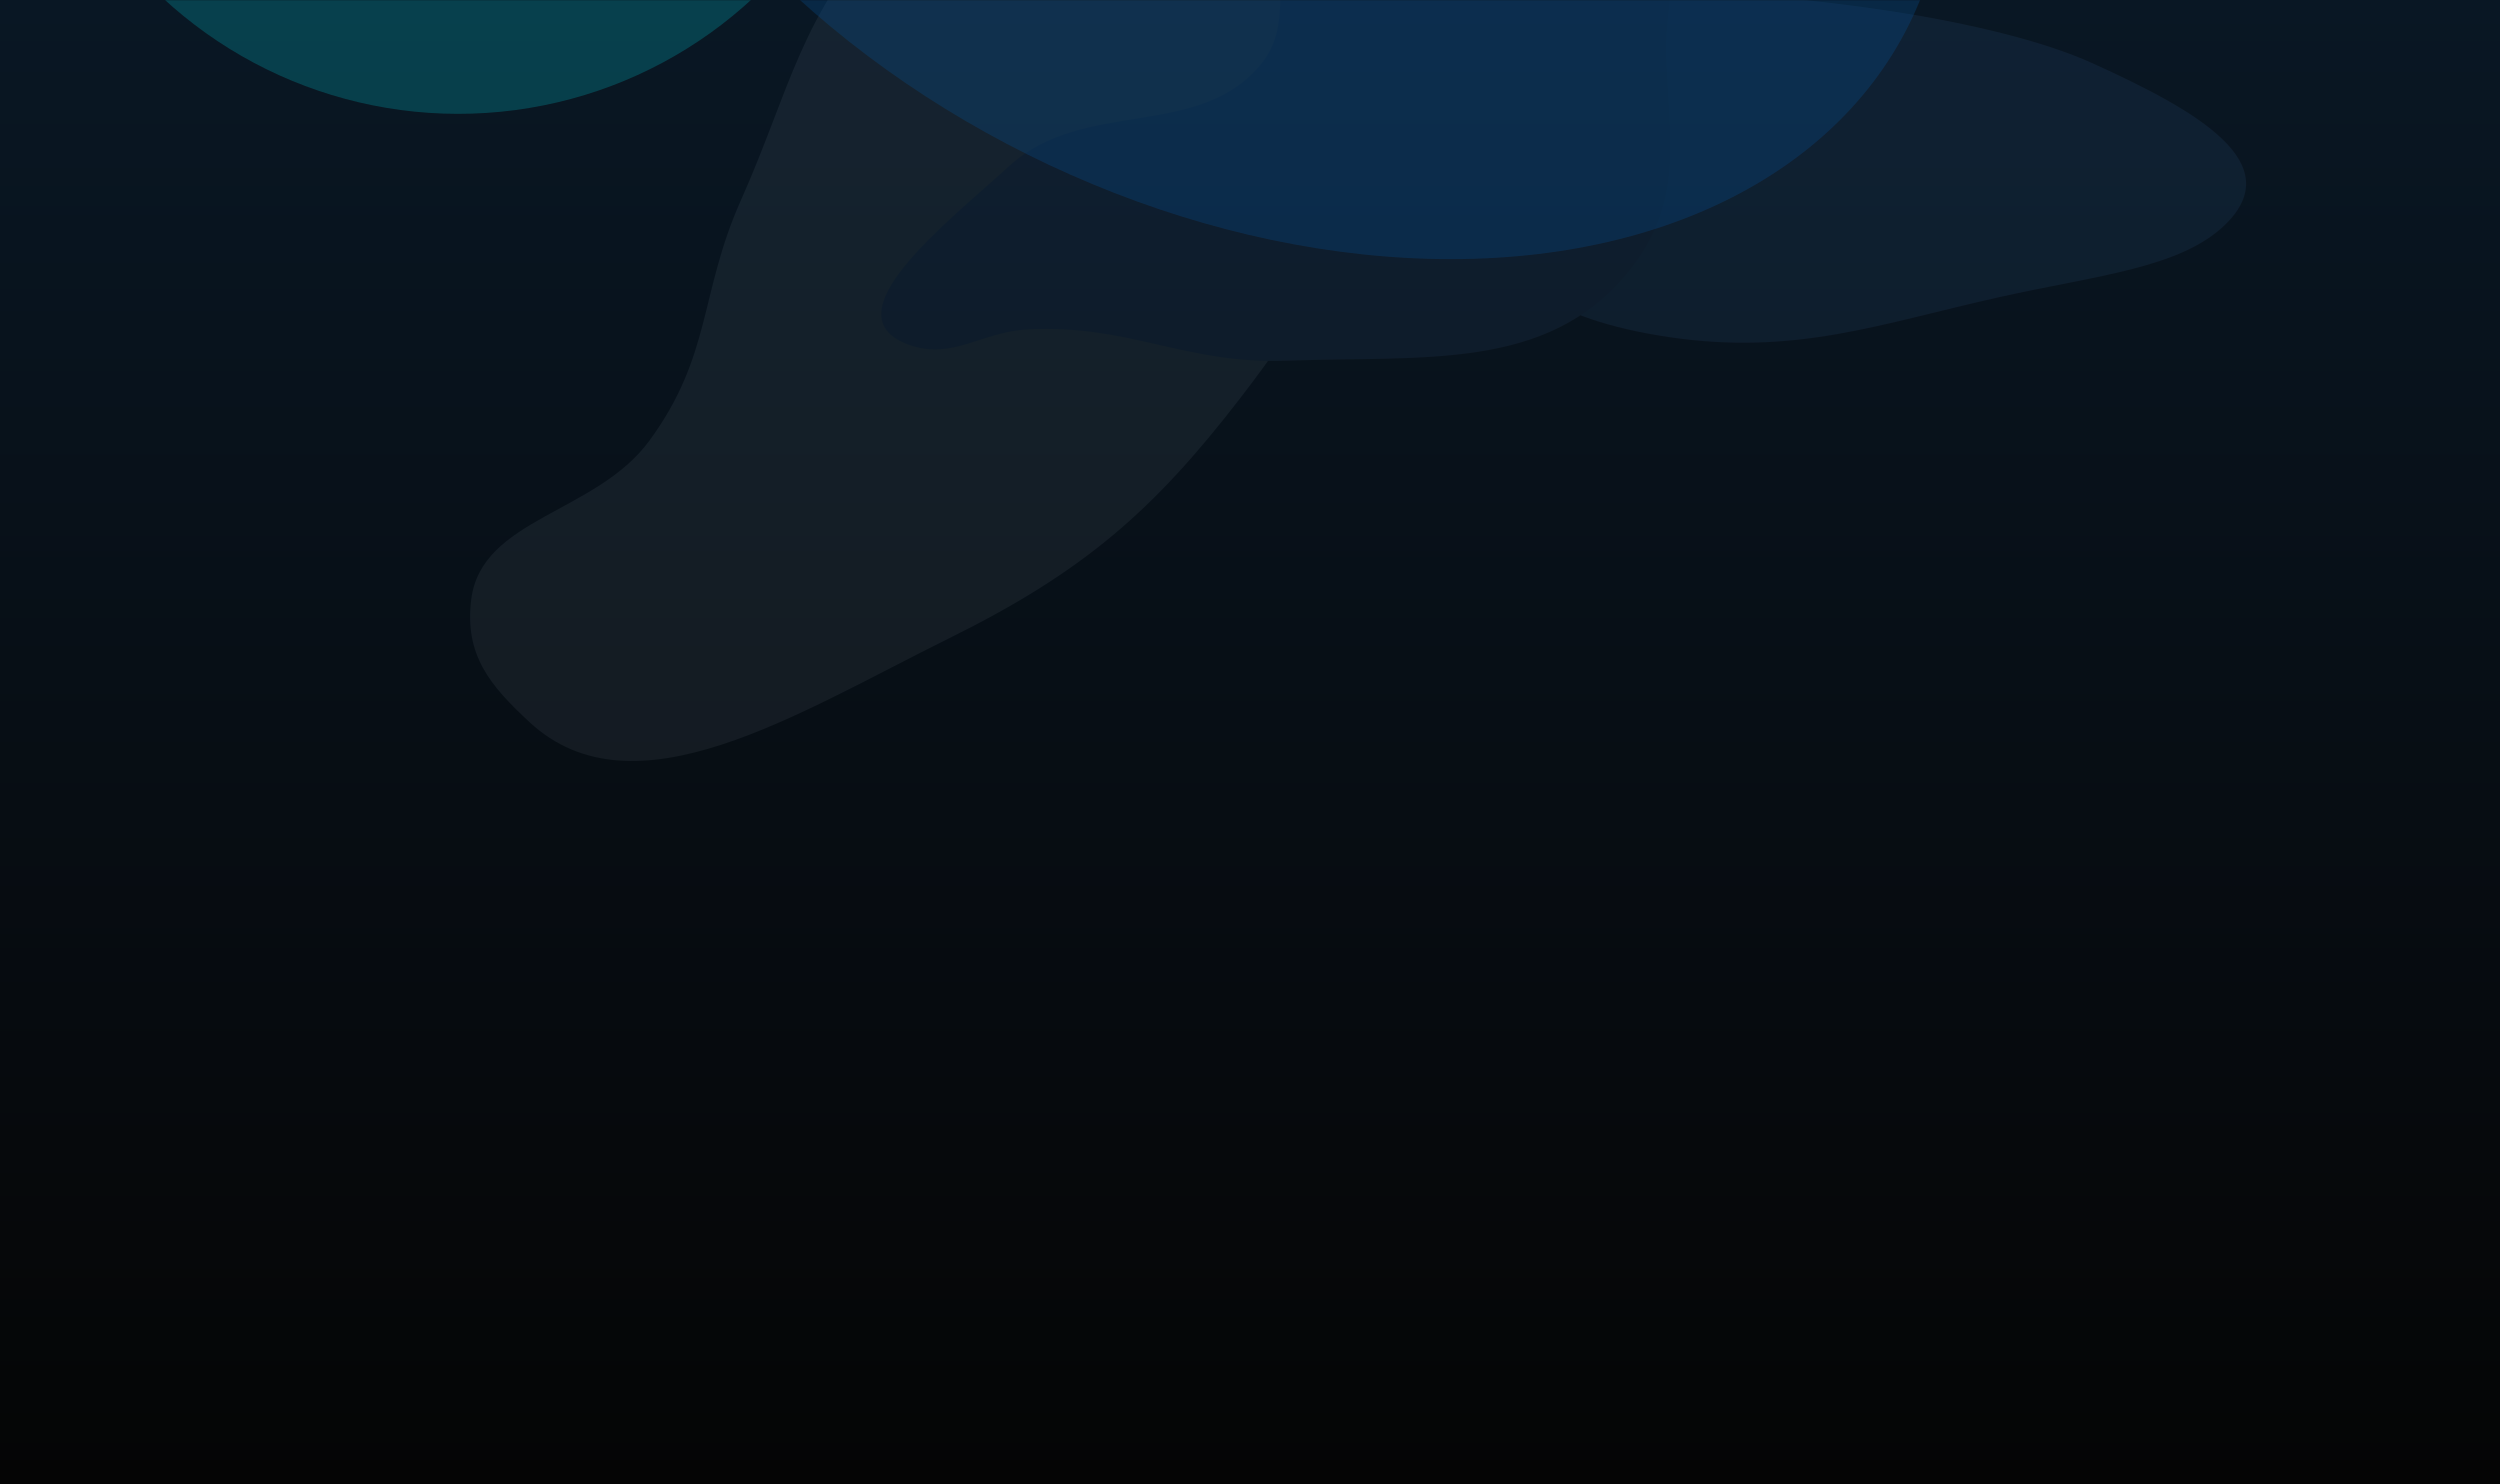
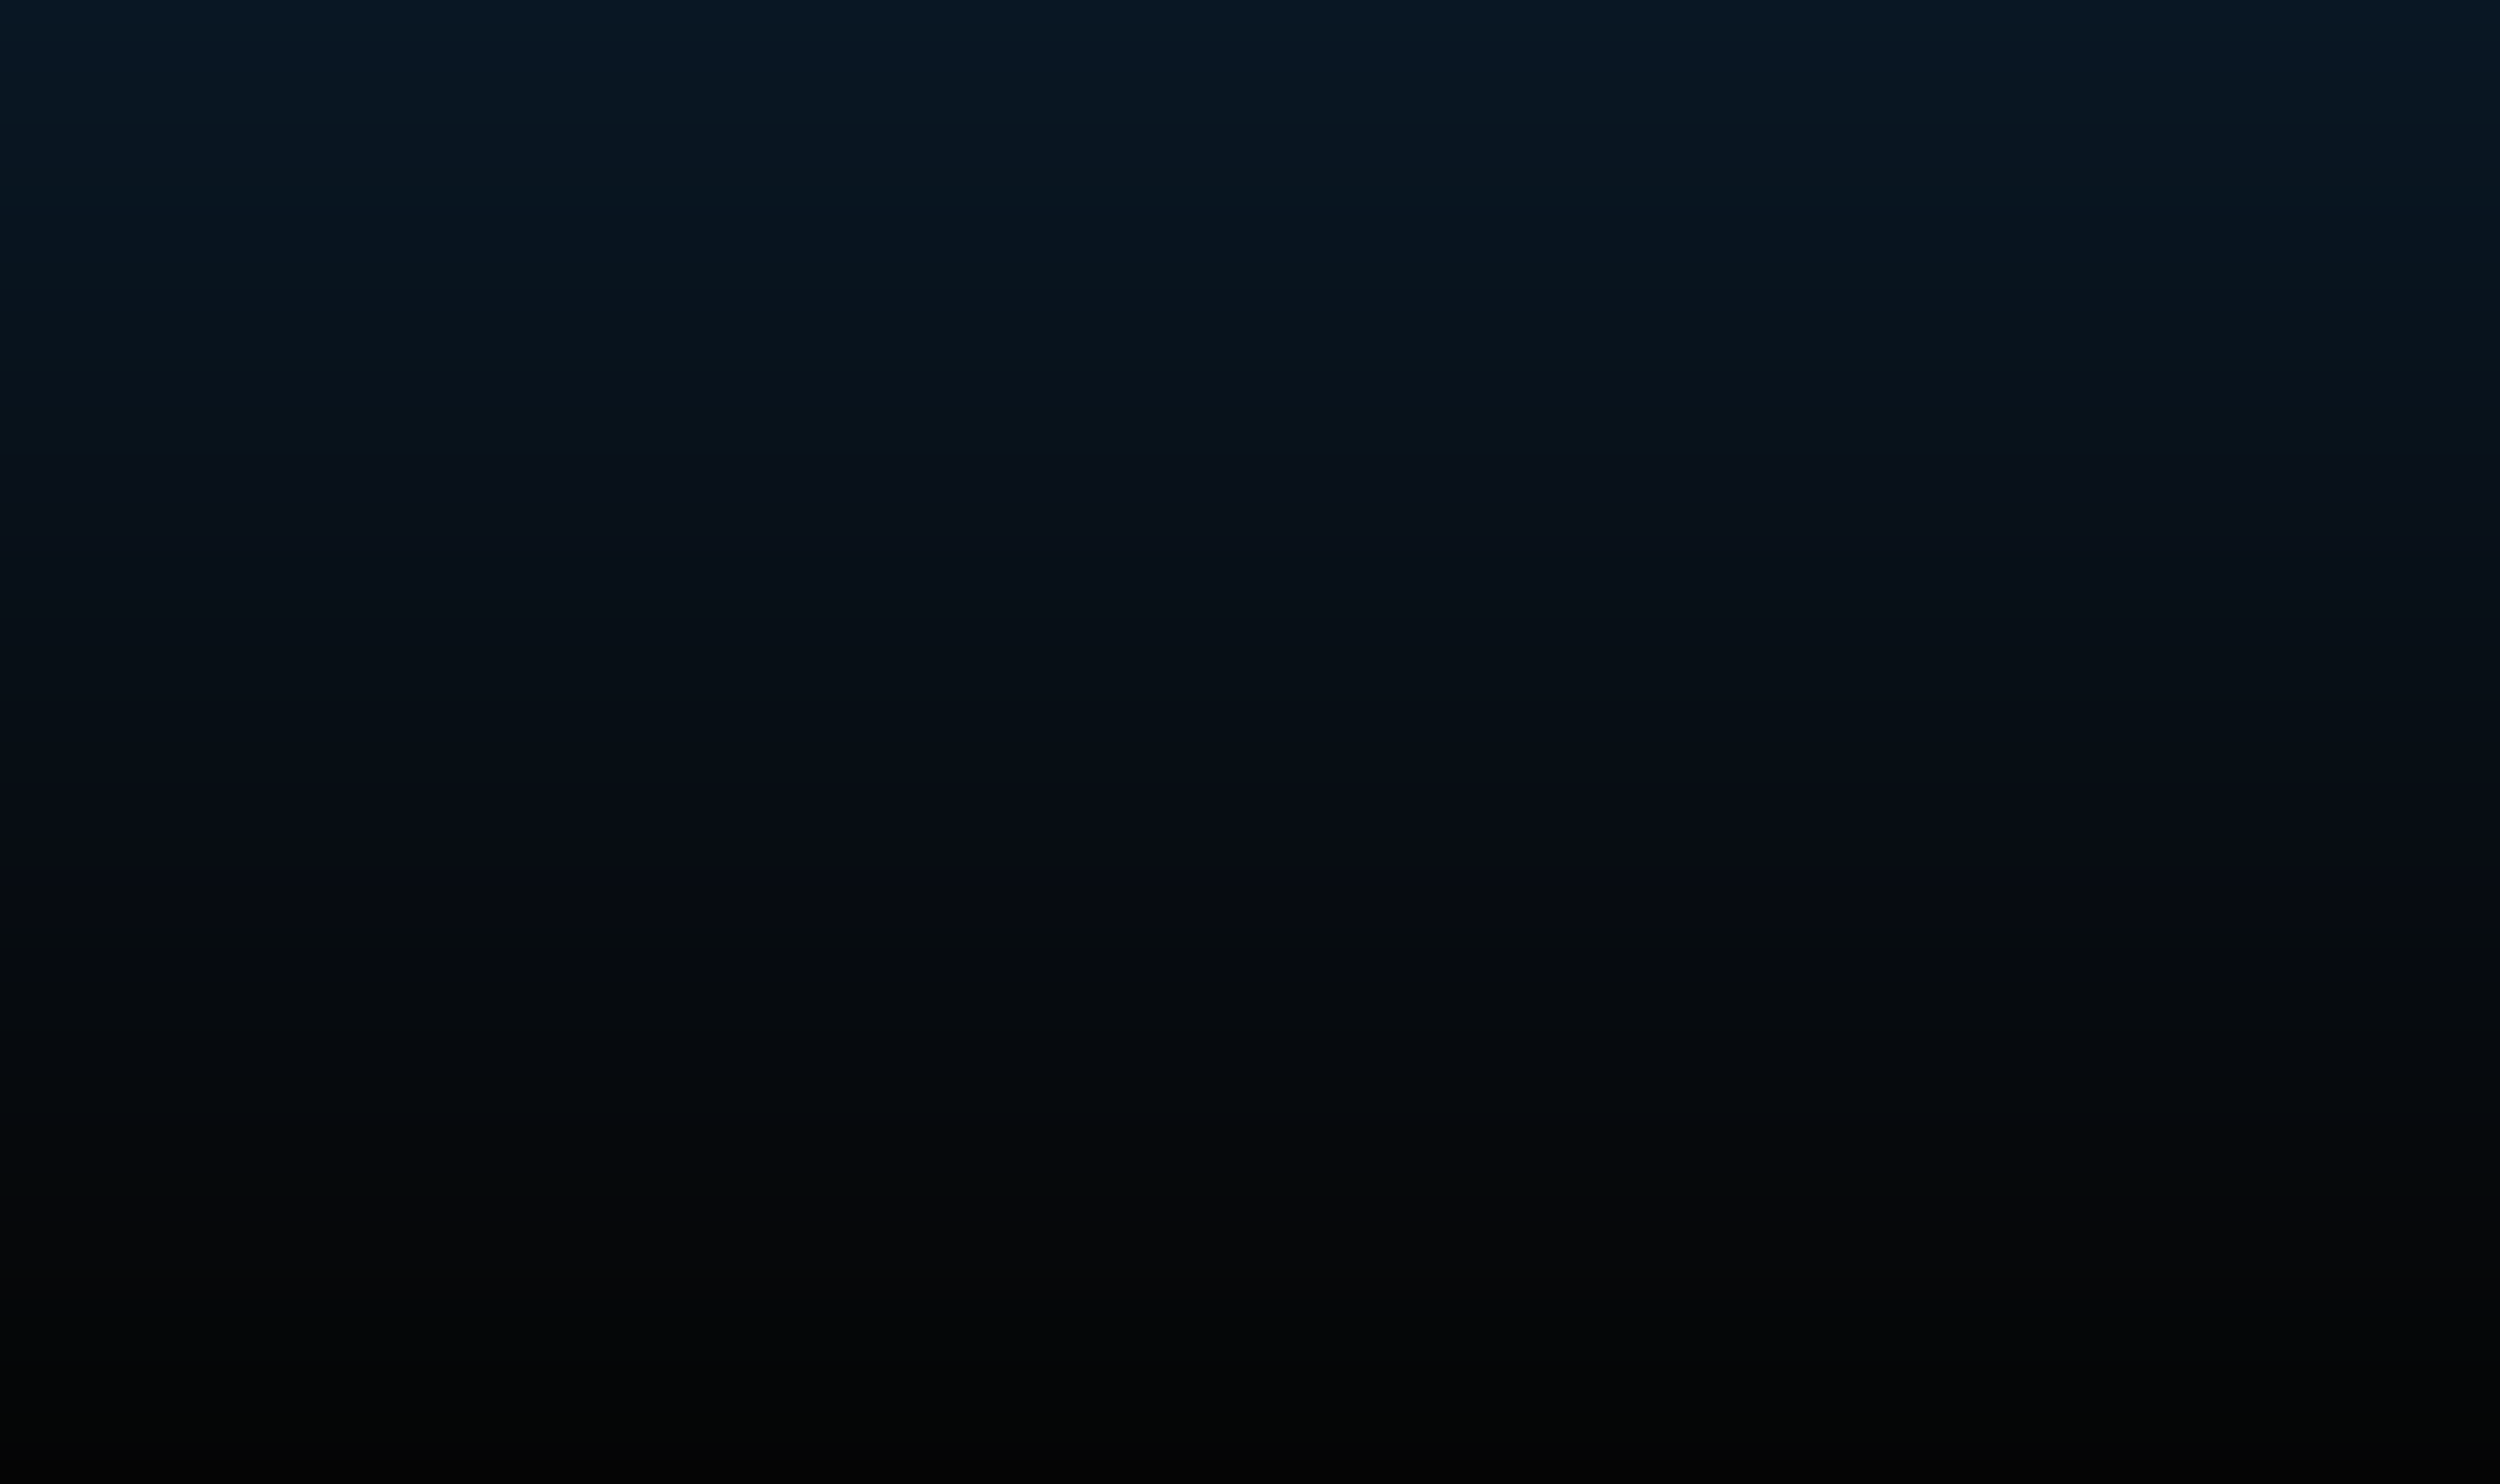
<svg xmlns="http://www.w3.org/2000/svg" width="1920" height="1140" fill="none">
  <path fill="url(#a)" d="M1920 1140h1920v1140H1920z" transform="rotate(180 1920 1140)" />
  <mask id="b" width="1920" height="1140" x="0" y="0" maskUnits="userSpaceOnUse" style="mask-type:alpha">
-     <path fill="#060A0E" fill-opacity=".5" d="M0 0h1920v1140H0z" />
+     <path fill="#060A0E" fill-opacity=".5" d="M0 0v1140H0z" />
  </mask>
  <g mask="url(#b)">
    <g opacity=".2">
      <g opacity=".7">
        <g filter="url(#c)">
          <path fill="#B0C7D8" d="M952.645 305.578c50.275-65.301 74.405-107.431 93.395-181.261 36.88-143.338 69.49-328.94-87.824-343.818-116.441-11.011-193.308 69.902-275.556 157.753-68.354 73.009-75.446 129.93-113.747 215.82-31.74 71.175-22.189 118.971-70.234 184.456-40.959 55.826-129.097 59.523-136.772 121.933-5.222 42.469 14.226 65.872 44.809 94.184 80.221 74.263 205.492-6.733 322.13-64.407 103.008-50.935 156.938-97.815 223.799-184.66z" />
        </g>
        <g filter="url(#d)">
          <path fill="#65A3FF" d="M1606.65 48.404c-147.47-66.693-594.78-83.998-543.72 5.956 9.36 16.504 28.94 23.527 40.95 39.702 21.76 29.321-3.4 49.405 20.47 78.413 33.34 40.509 63.65 72.397 156.98 86.353 97.67 14.605 162.82-10.304 254.79-30.77 74.72-16.625 138.66-22.18 172.9-55.583 48.2-47.009-20.42-87.01-102.37-124.07z" />
        </g>
        <g filter="url(#e)" style="mix-blend-mode:overlay">
          <path fill="#668DDA" d="M775.133 127.467c-47.494 43.403-140.756 115.159-76.436 137.564 33.113 11.535 54.774-10.11 90.449-12.009 78.228-4.164 120.424 26.806 198.735 24.019 106.319-3.783 199.509 7.731 261.159-66.598 44.64-53.822 32.97-101.043 30.57-167.043-2-55.08 28.16-116.224-30.57-138.655-42.88-16.378-70.85 16.54-117.2 22.927-48.34 6.66-86.23-15.964-124.85 9.826-41.724 27.863-8.064 74.118-38.218 111.361-47.702 58.917-136.4 26.3-193.639 78.608z" />
        </g>
      </g>
    </g>
    <mask id="f" width="1920" height="1140" x="0" y="0" maskUnits="userSpaceOnUse" style="mask-type:alpha">
      <path fill="#000" d="M0 0h1920v1140H0z" />
    </mask>
    <g mask="url(#f)">
      <g filter="url(#g)">
-         <ellipse cx="351.168" cy="-244.748" fill="#01BCC6" fill-opacity=".5" rx="333" ry="332" transform="rotate(24.316 351.168 -244.748)" />
-       </g>
+         </g>
      <g filter="url(#h)">
        <ellipse cx="963.689" cy="-230.977" fill="#0085FF" fill-opacity=".3" rx="561.123" ry="390.792" transform="rotate(26.454 963.689 -230.977)" />
      </g>
    </g>
  </g>
  <defs>
    <filter id="c" width="1315.43" height="1404.95" x="61.063" y="-520.508" color-interpolation-filters="sRGB" filterUnits="userSpaceOnUse">
      <feFlood flood-opacity="0" result="BackgroundImageFix" />
      <feBlend in="SourceGraphic" in2="BackgroundImageFix" result="shape" />
      <feGaussianBlur result="effect1_foregroundBlur_5153_25751" stdDeviation="150" />
    </filter>
    <filter id="d" width="1186.11" height="790.645" x="798.891" y="-267.438" color-interpolation-filters="sRGB" filterUnits="userSpaceOnUse">
      <feFlood flood-opacity="0" result="BackgroundImageFix" />
      <feBlend in="SourceGraphic" in2="BackgroundImageFix" result="shape" />
      <feGaussianBlur result="effect1_foregroundBlur_5153_25751" stdDeviation="130" />
    </filter>
    <filter id="e" width="1148.25" height="1217.04" x="337.344" y="-739.816" color-interpolation-filters="sRGB" filterUnits="userSpaceOnUse">
      <feFlood flood-opacity="0" result="BackgroundImageFix" />
      <feBlend in="SourceGraphic" in2="BackgroundImageFix" result="shape" />
      <feGaussianBlur result="effect1_foregroundBlur_5153_25751" stdDeviation="100" />
    </filter>
    <filter id="g" width="1265.83" height="1264.5" x="-281.746" y="-877" color-interpolation-filters="sRGB" filterUnits="userSpaceOnUse">
      <feFlood flood-opacity="0" result="BackgroundImageFix" />
      <feBlend in="SourceGraphic" in2="BackgroundImageFix" result="shape" />
      <feGaussianBlur result="effect1_foregroundBlur_5153_25751" stdDeviation="150" />
    </filter>
    <filter id="h" width="1663.65" height="1460.05" x="131.863" y="-961.004" color-interpolation-filters="sRGB" filterUnits="userSpaceOnUse">
      <feFlood flood-opacity="0" result="BackgroundImageFix" />
      <feBlend in="SourceGraphic" in2="BackgroundImageFix" result="shape" />
      <feGaussianBlur result="effect1_foregroundBlur_5153_25751" stdDeviation="150" />
    </filter>
    <linearGradient id="a" x1="2880" x2="2880" y1="1140" y2="2280" gradientUnits="userSpaceOnUse">
      <stop stop-color="#050505" />
      <stop offset="1" stop-color="#091724" />
    </linearGradient>
  </defs>
</svg>